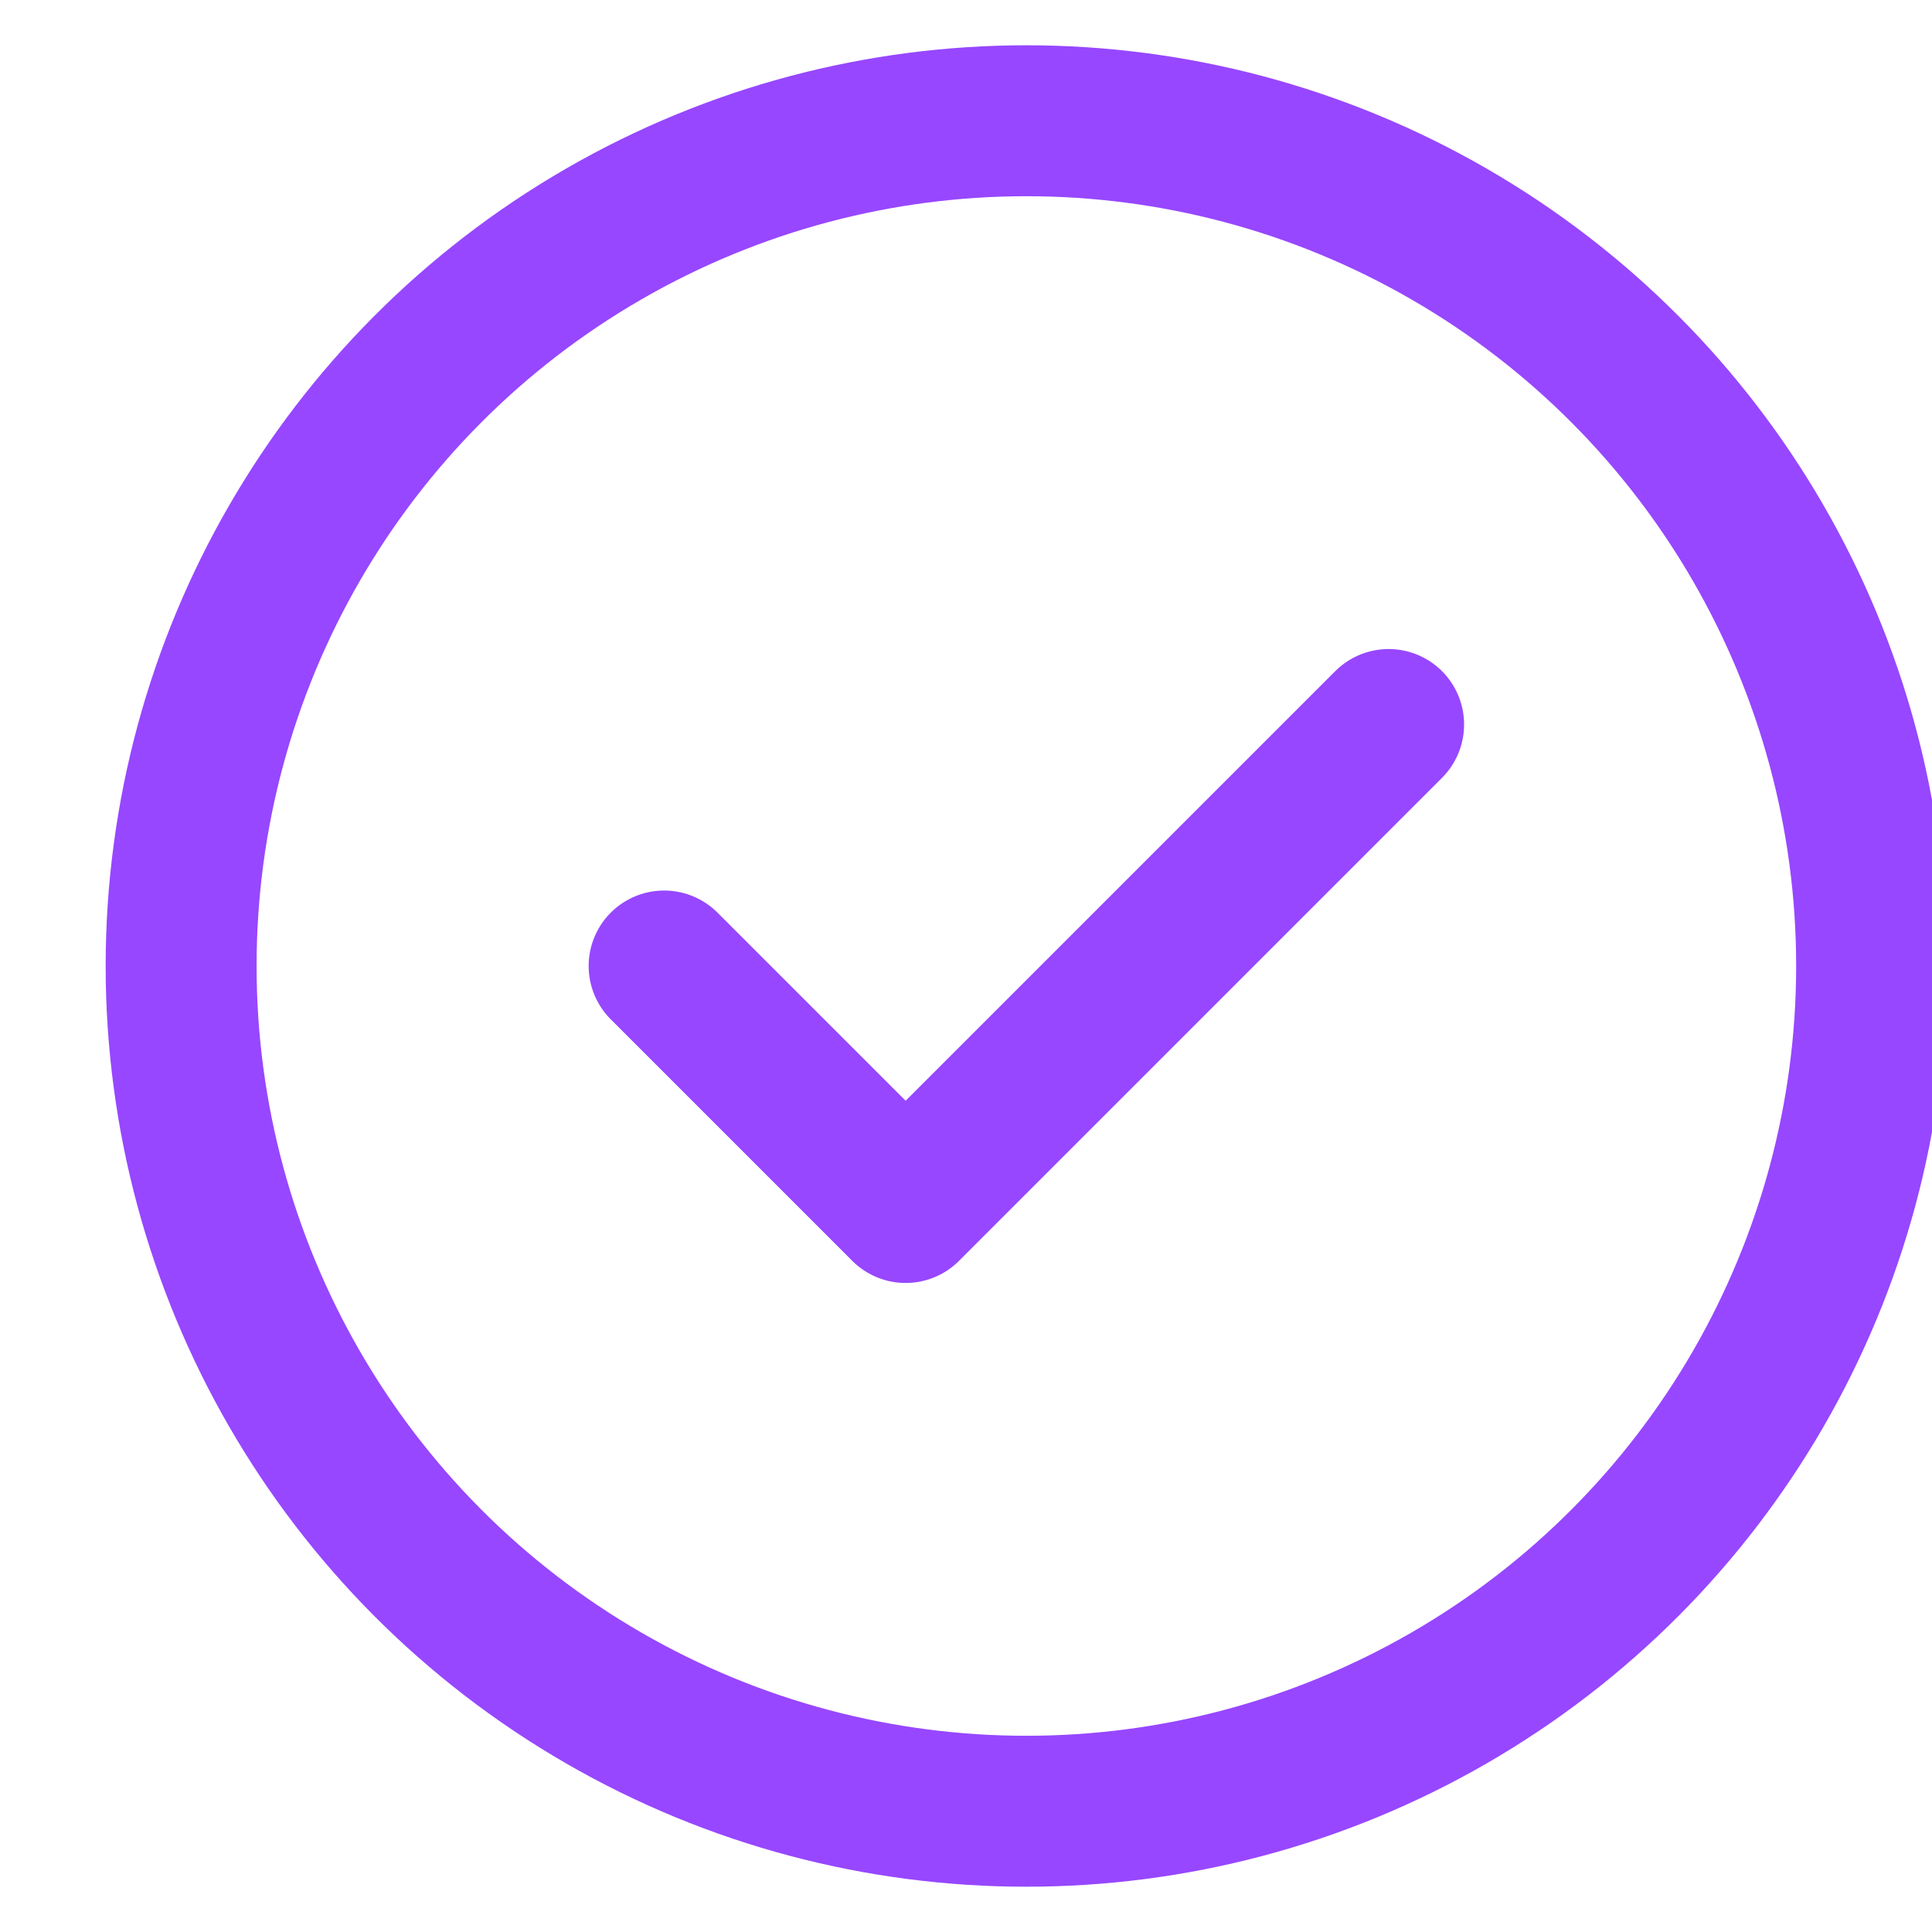
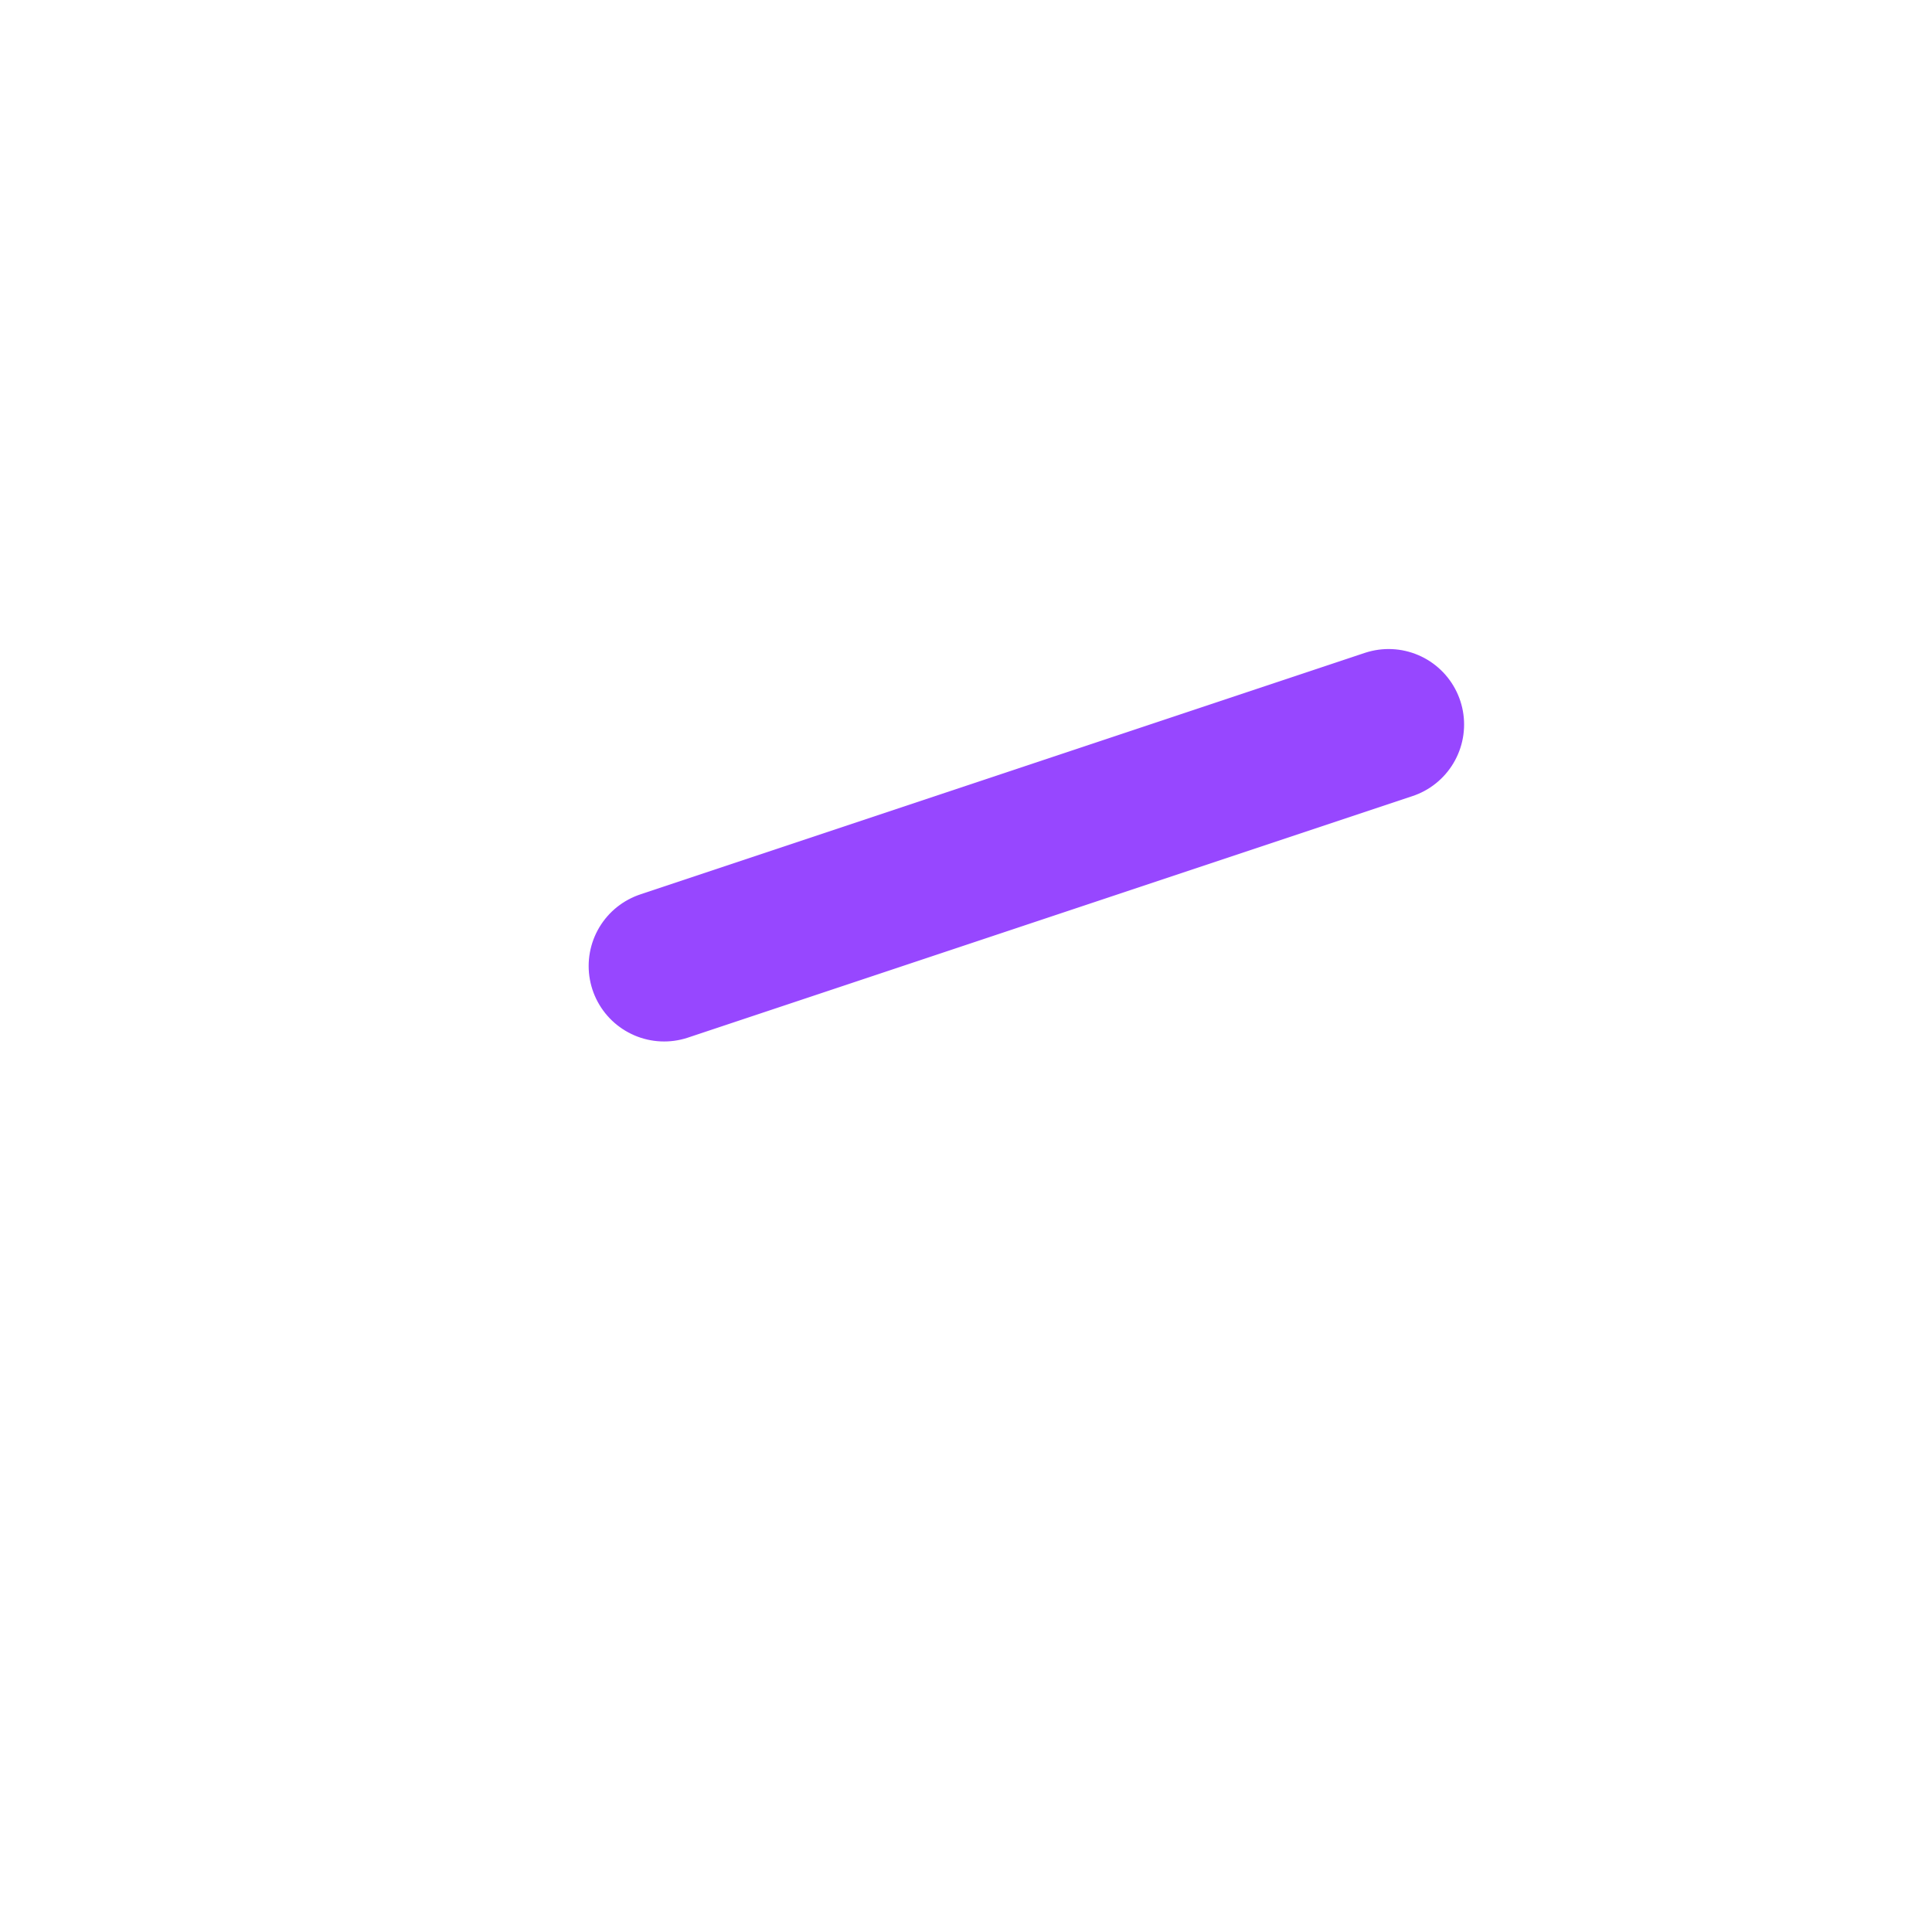
<svg xmlns="http://www.w3.org/2000/svg" width="16" height="16" viewBox="0 0 16 16" fill="none">
-   <circle cx="8.5" cy="8" r="7" stroke="#9747FF" stroke-width="1.25" stroke-linecap="round" stroke-linejoin="round" />
-   <path d="M5.5 8L7.5 10L11.5 6" stroke="#9747FF" stroke-width="1.25" stroke-linecap="round" stroke-linejoin="round" />
+   <path d="M5.5 8L11.5 6" stroke="#9747FF" stroke-width="1.25" stroke-linecap="round" stroke-linejoin="round" />
</svg>